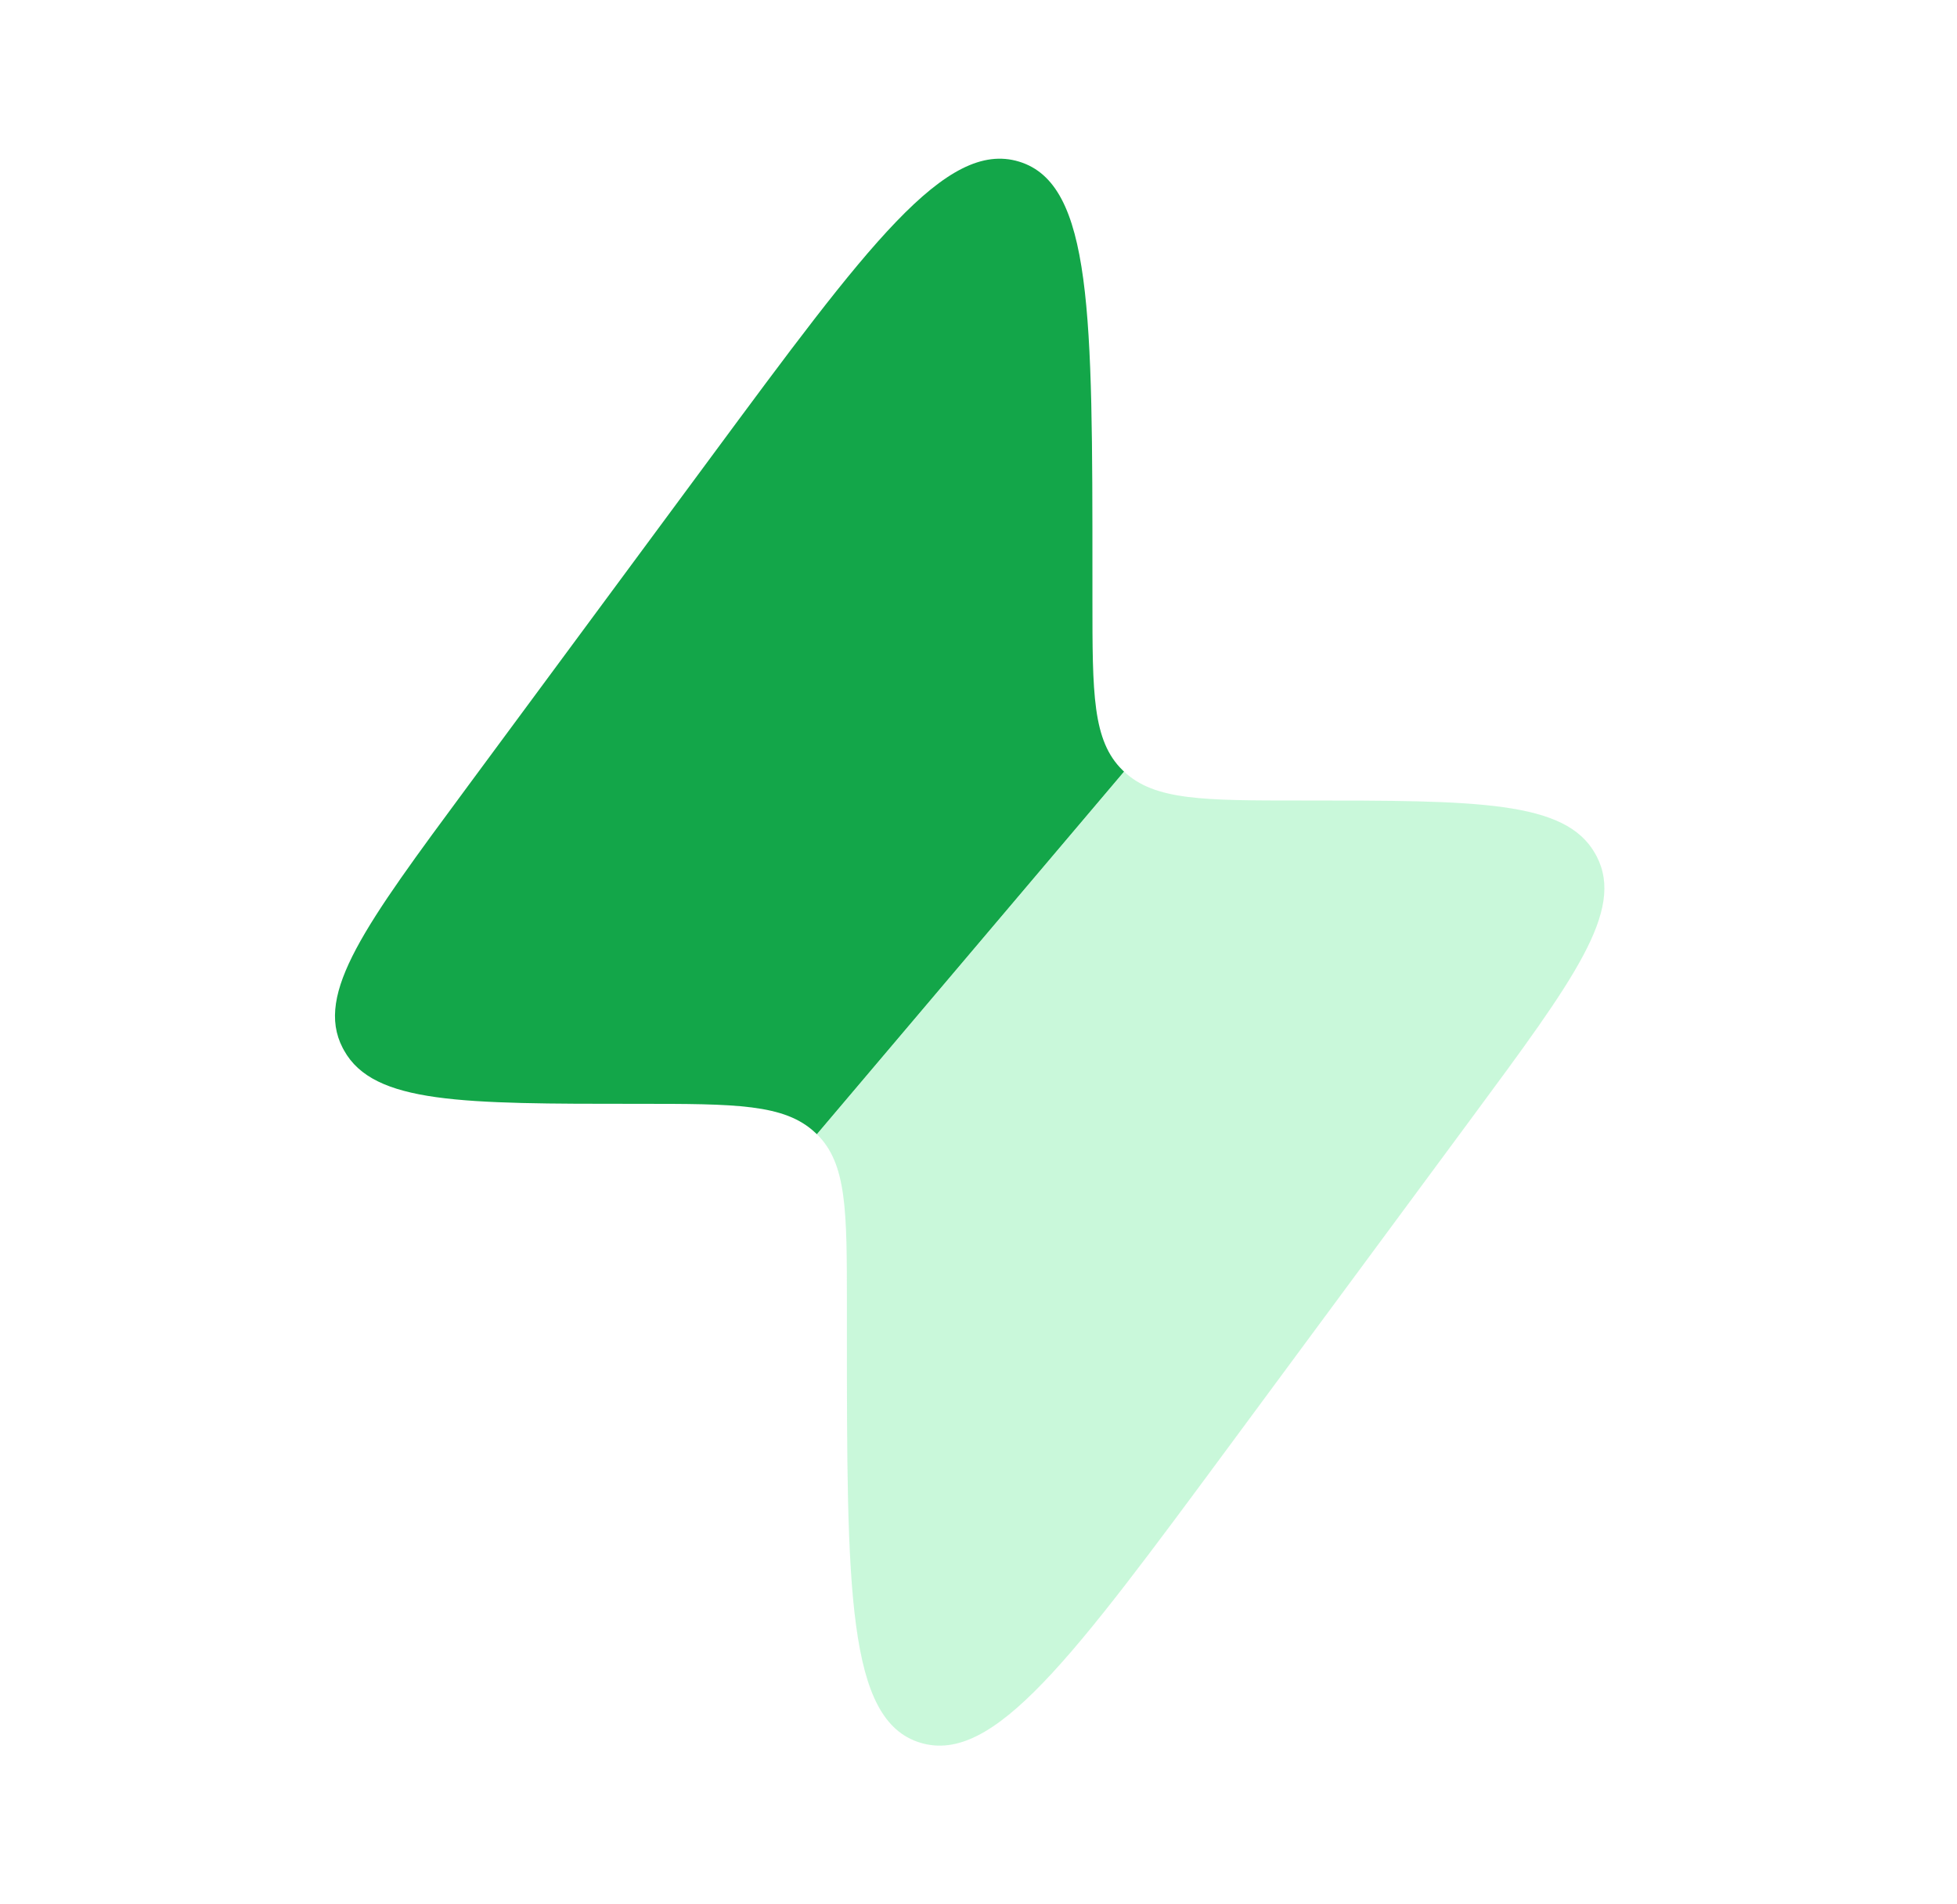
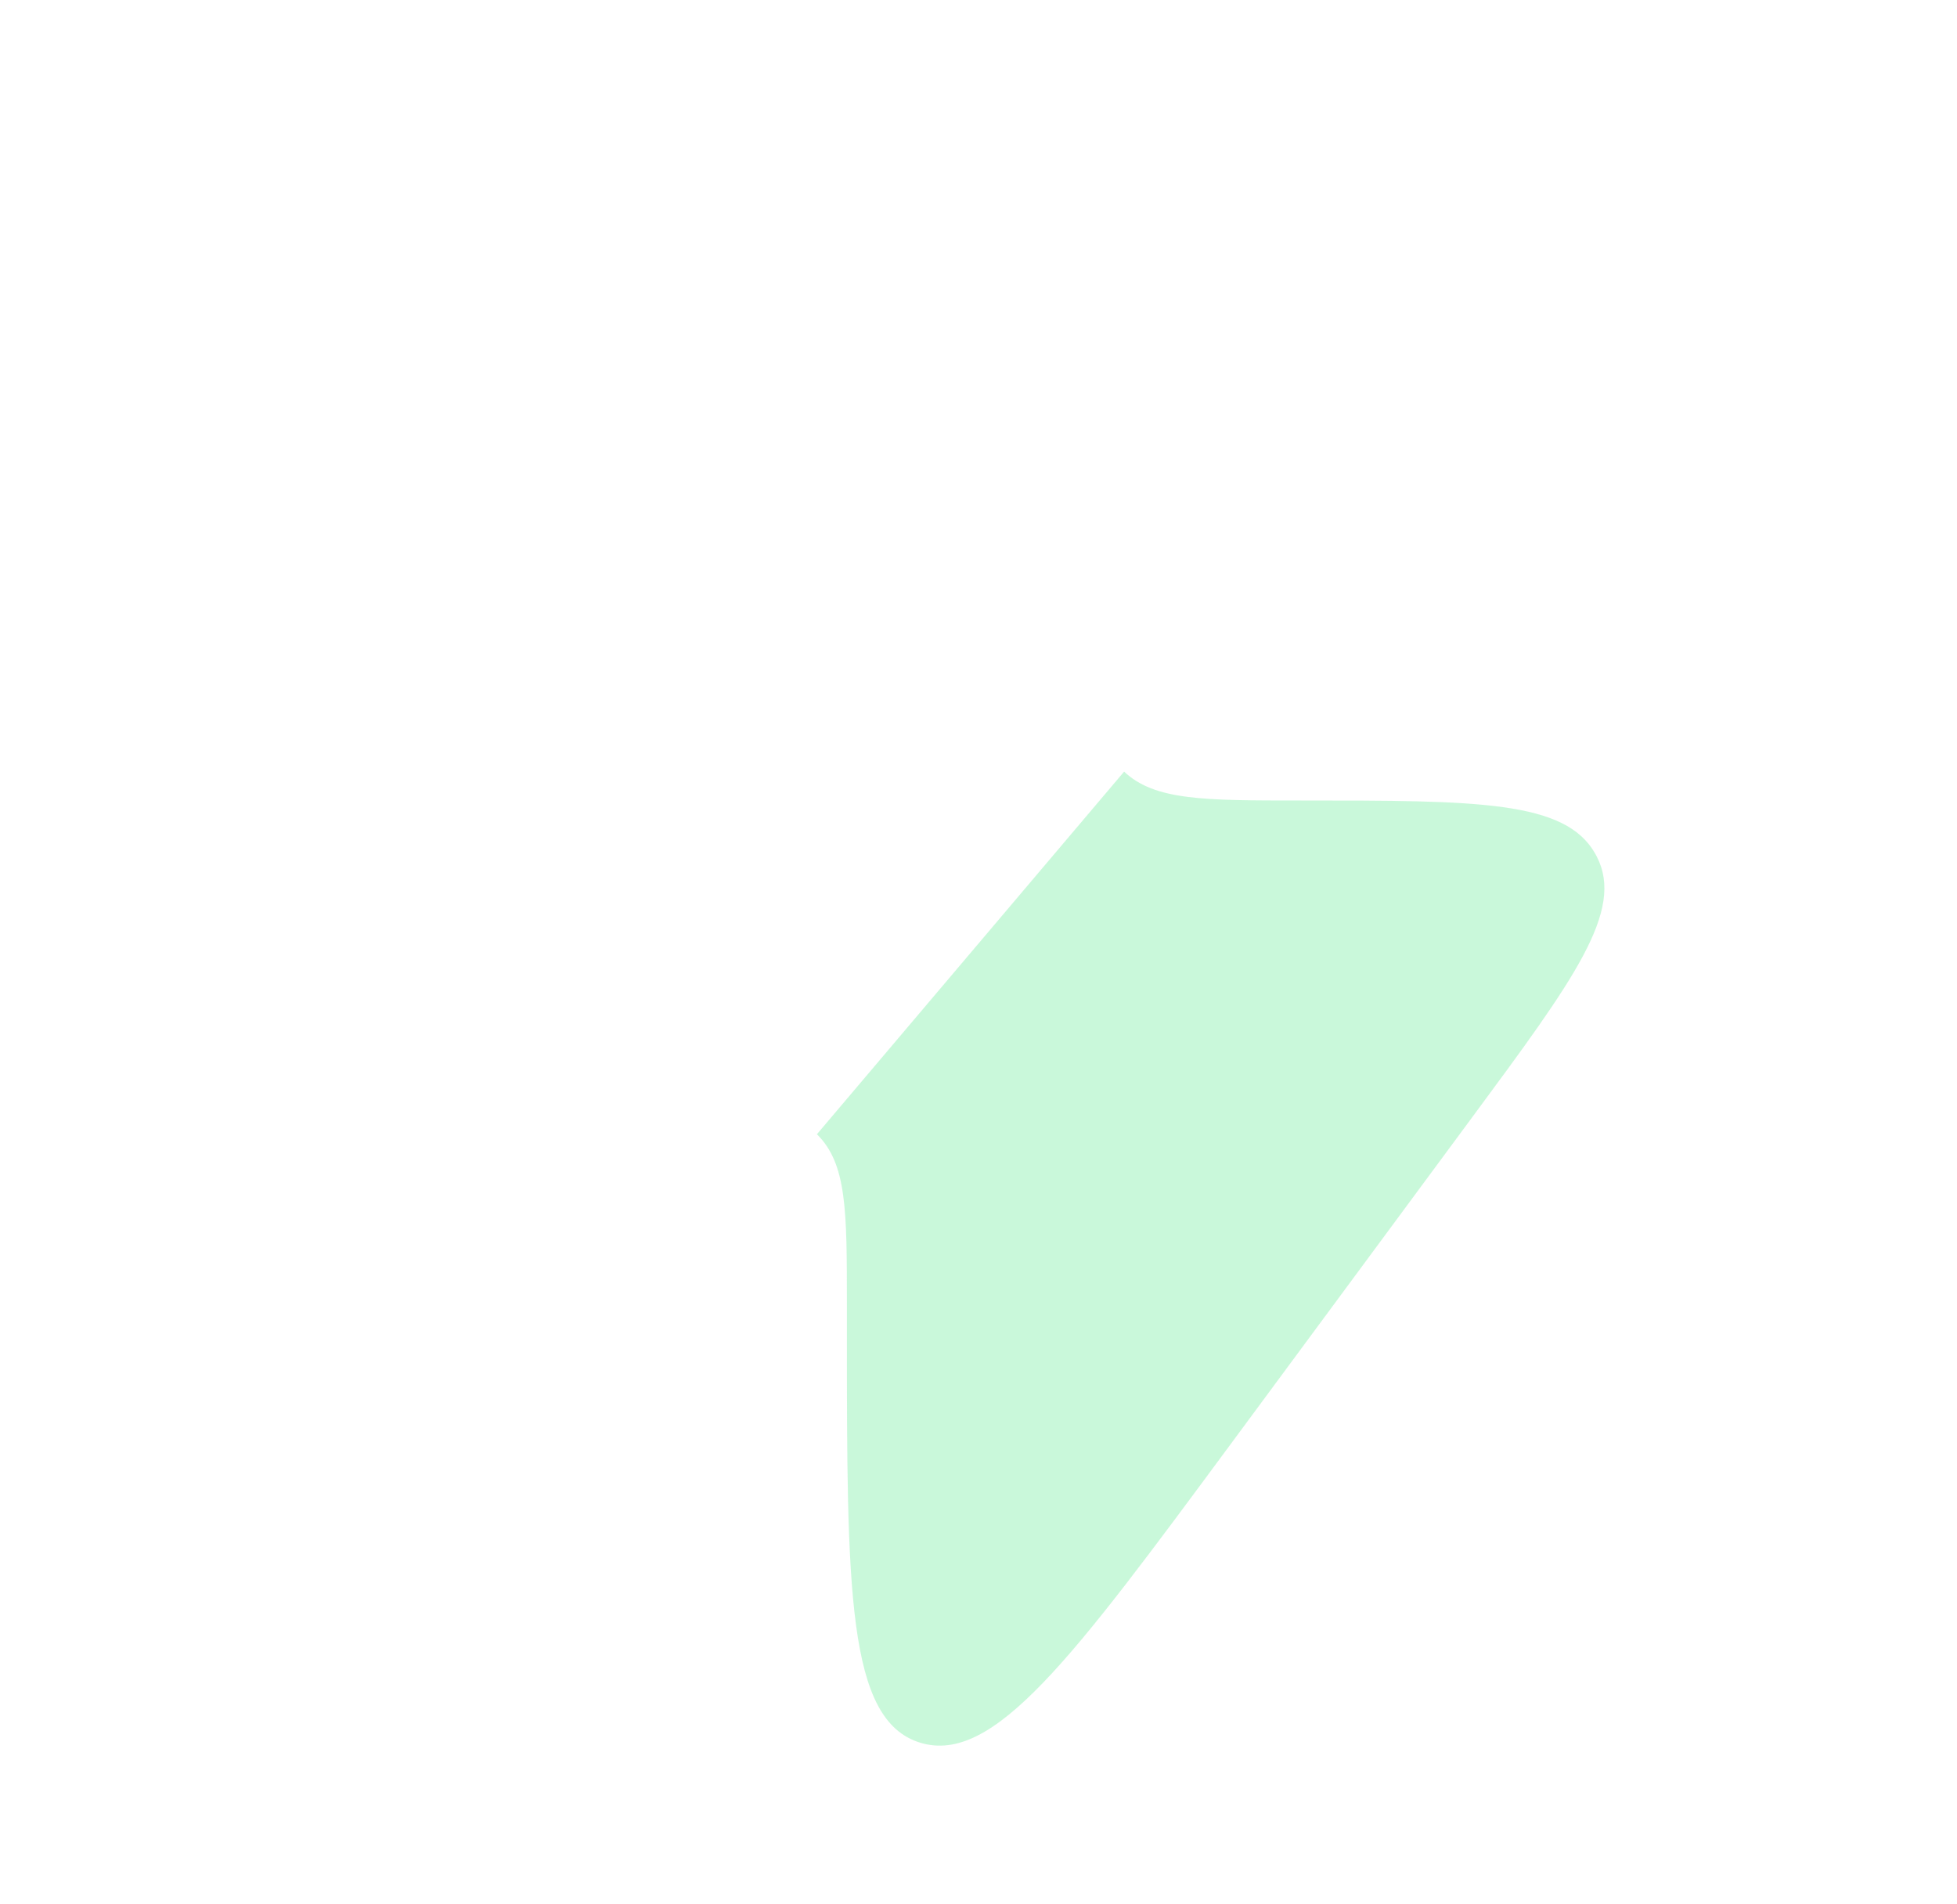
<svg xmlns="http://www.w3.org/2000/svg" width="37" height="36" viewBox="0 0 37 36" fill="none">
-   <path fill-rule="evenodd" clip-rule="evenodd" d="M13.431 8.657L8.838 14.871C6.91 17.479 5.947 18.782 6.478 19.808C6.487 19.825 6.496 19.841 6.505 19.858C7.067 20.867 8.732 20.867 12.06 20.867C13.909 20.867 14.834 20.867 15.414 21.413L15.444 21.442L21.252 14.587L21.222 14.558C20.654 14.001 20.654 13.112 20.654 11.335V10.871C20.654 5.944 20.654 3.48 19.269 3.056C17.884 2.631 16.4 4.64 13.431 8.657Z" fill="#13A649" />
  <path opacity="0.5" d="M16.012 24.665L16.012 25.129C16.012 30.056 16.012 32.52 17.397 32.944C18.782 33.369 20.267 31.36 23.236 27.343L27.829 21.128C29.756 18.521 30.72 17.218 30.189 16.192C30.18 16.175 30.171 16.159 30.162 16.142C29.599 15.133 27.935 15.133 24.607 15.133C22.757 15.133 21.833 15.133 21.253 14.587L15.445 21.442C16.012 21.999 16.012 22.888 16.012 24.665Z" fill="#95F3B7" />
</svg>